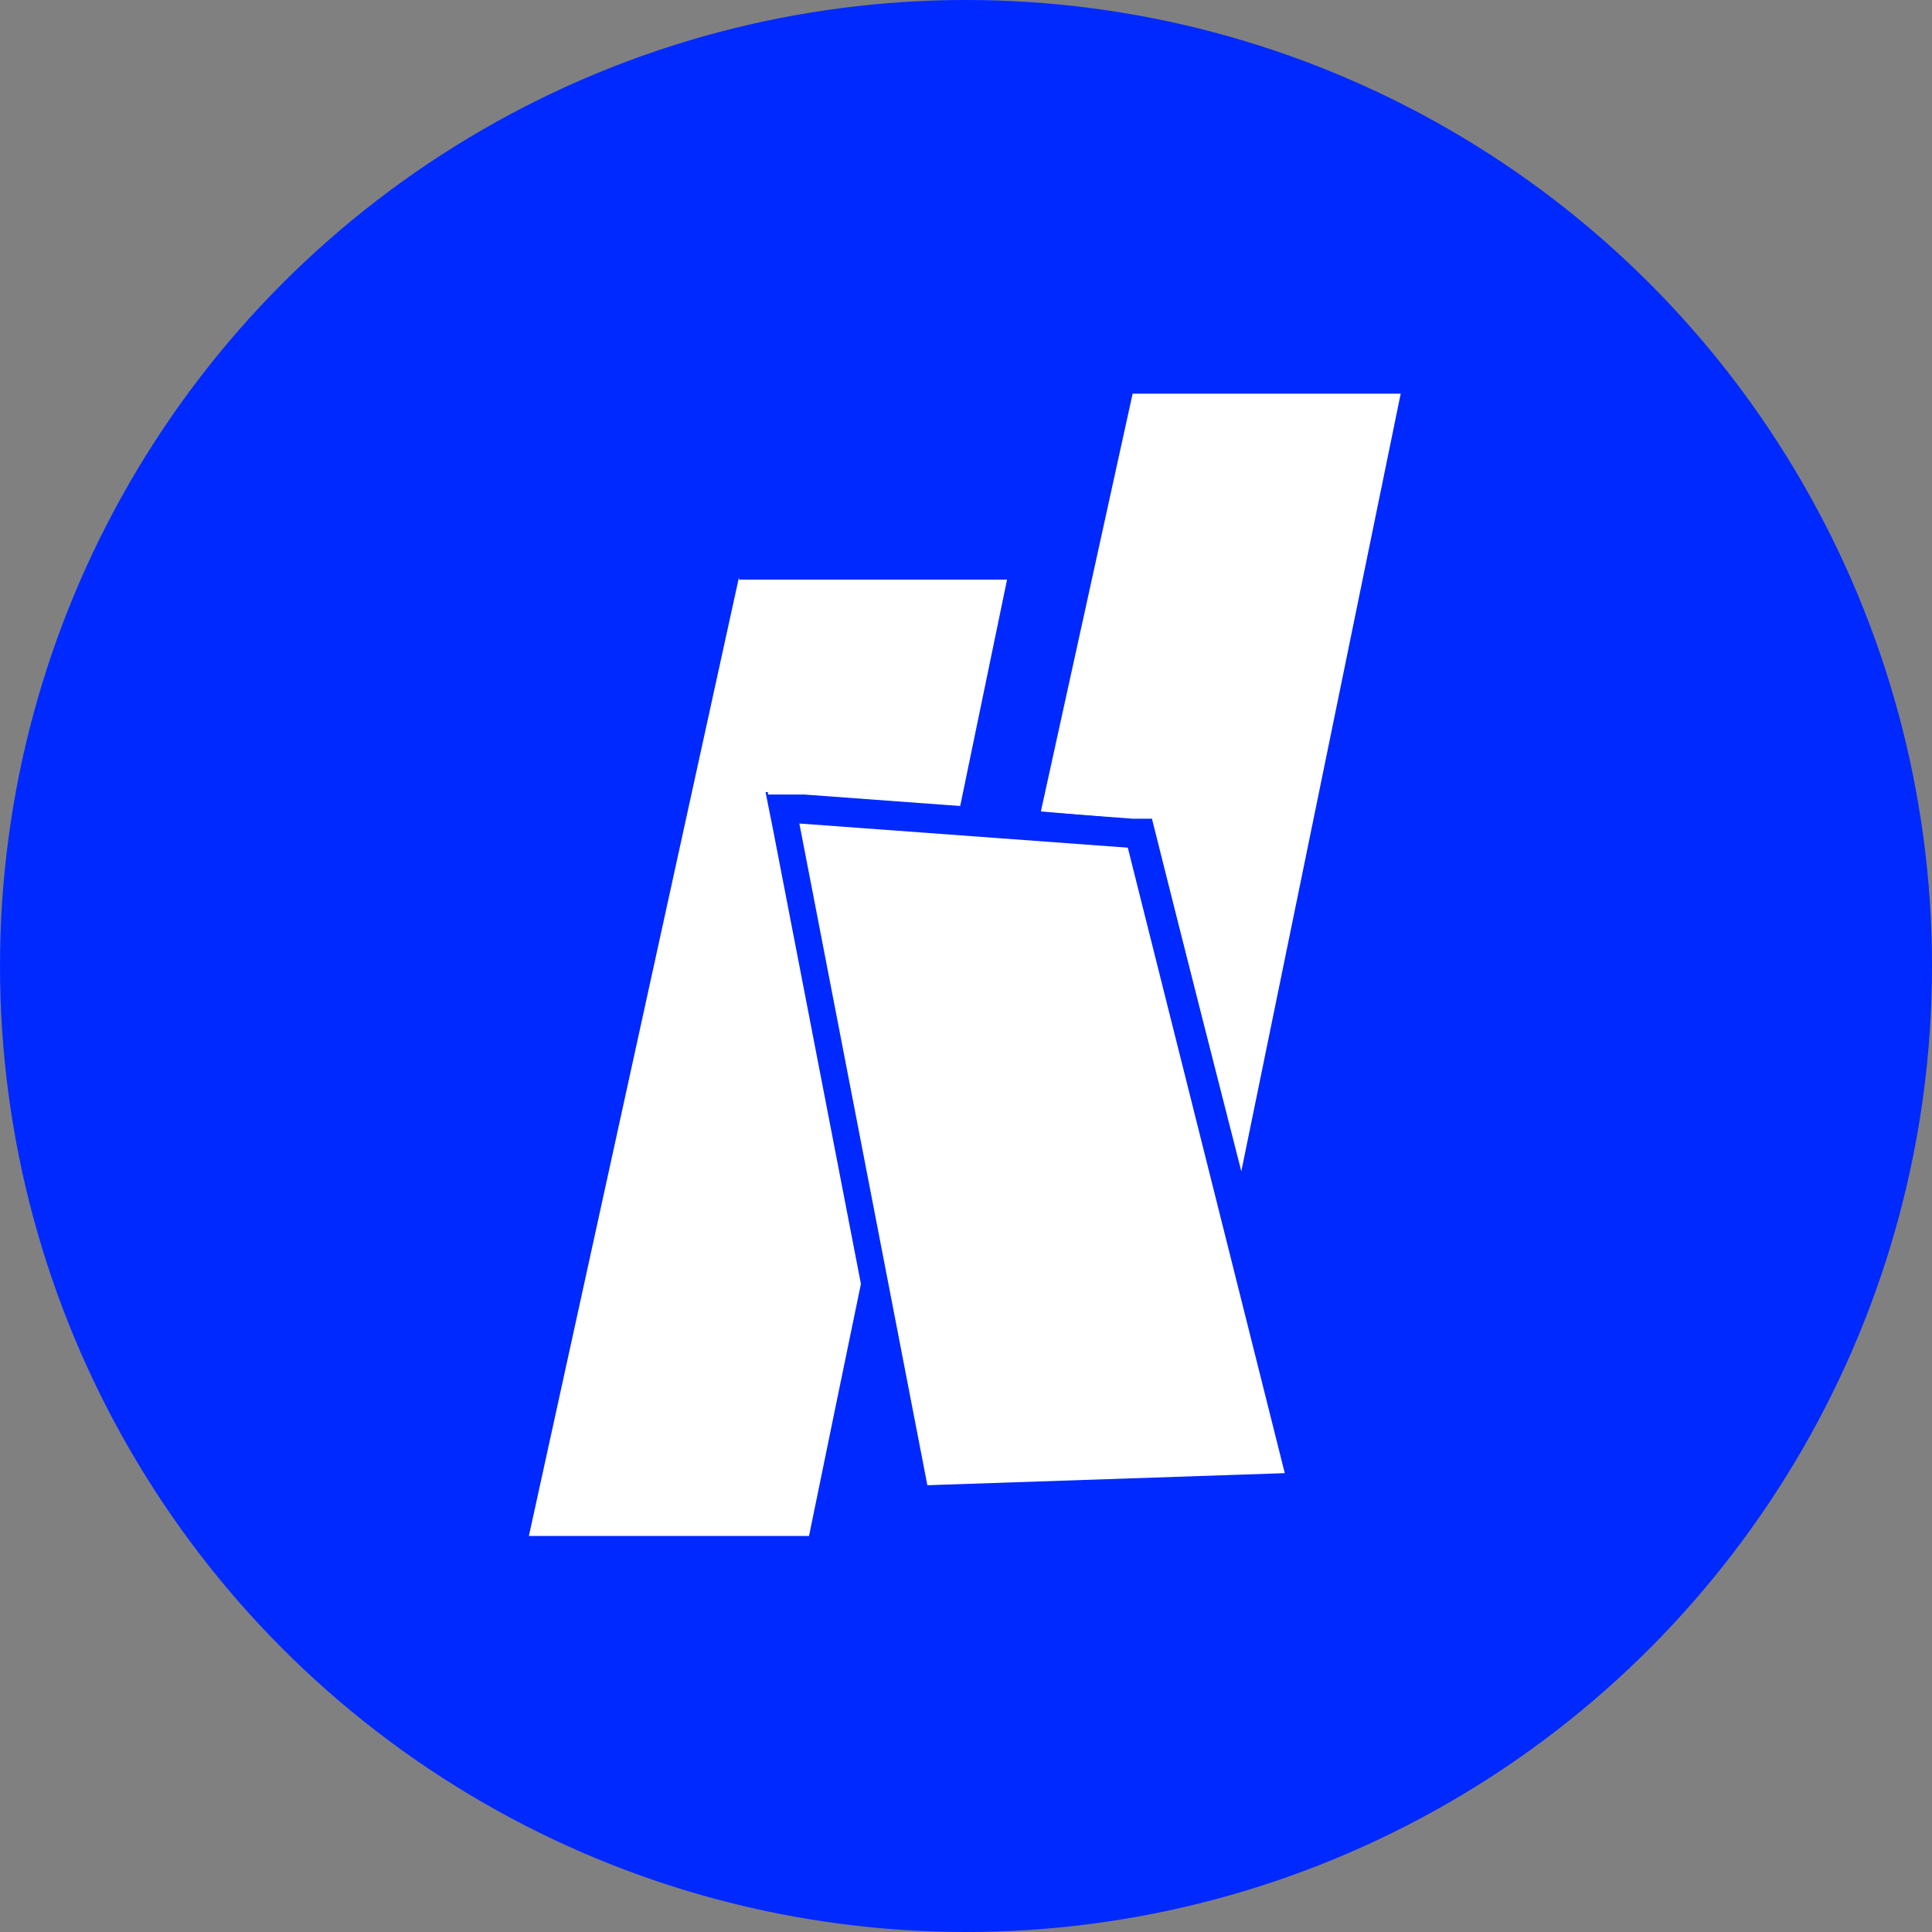
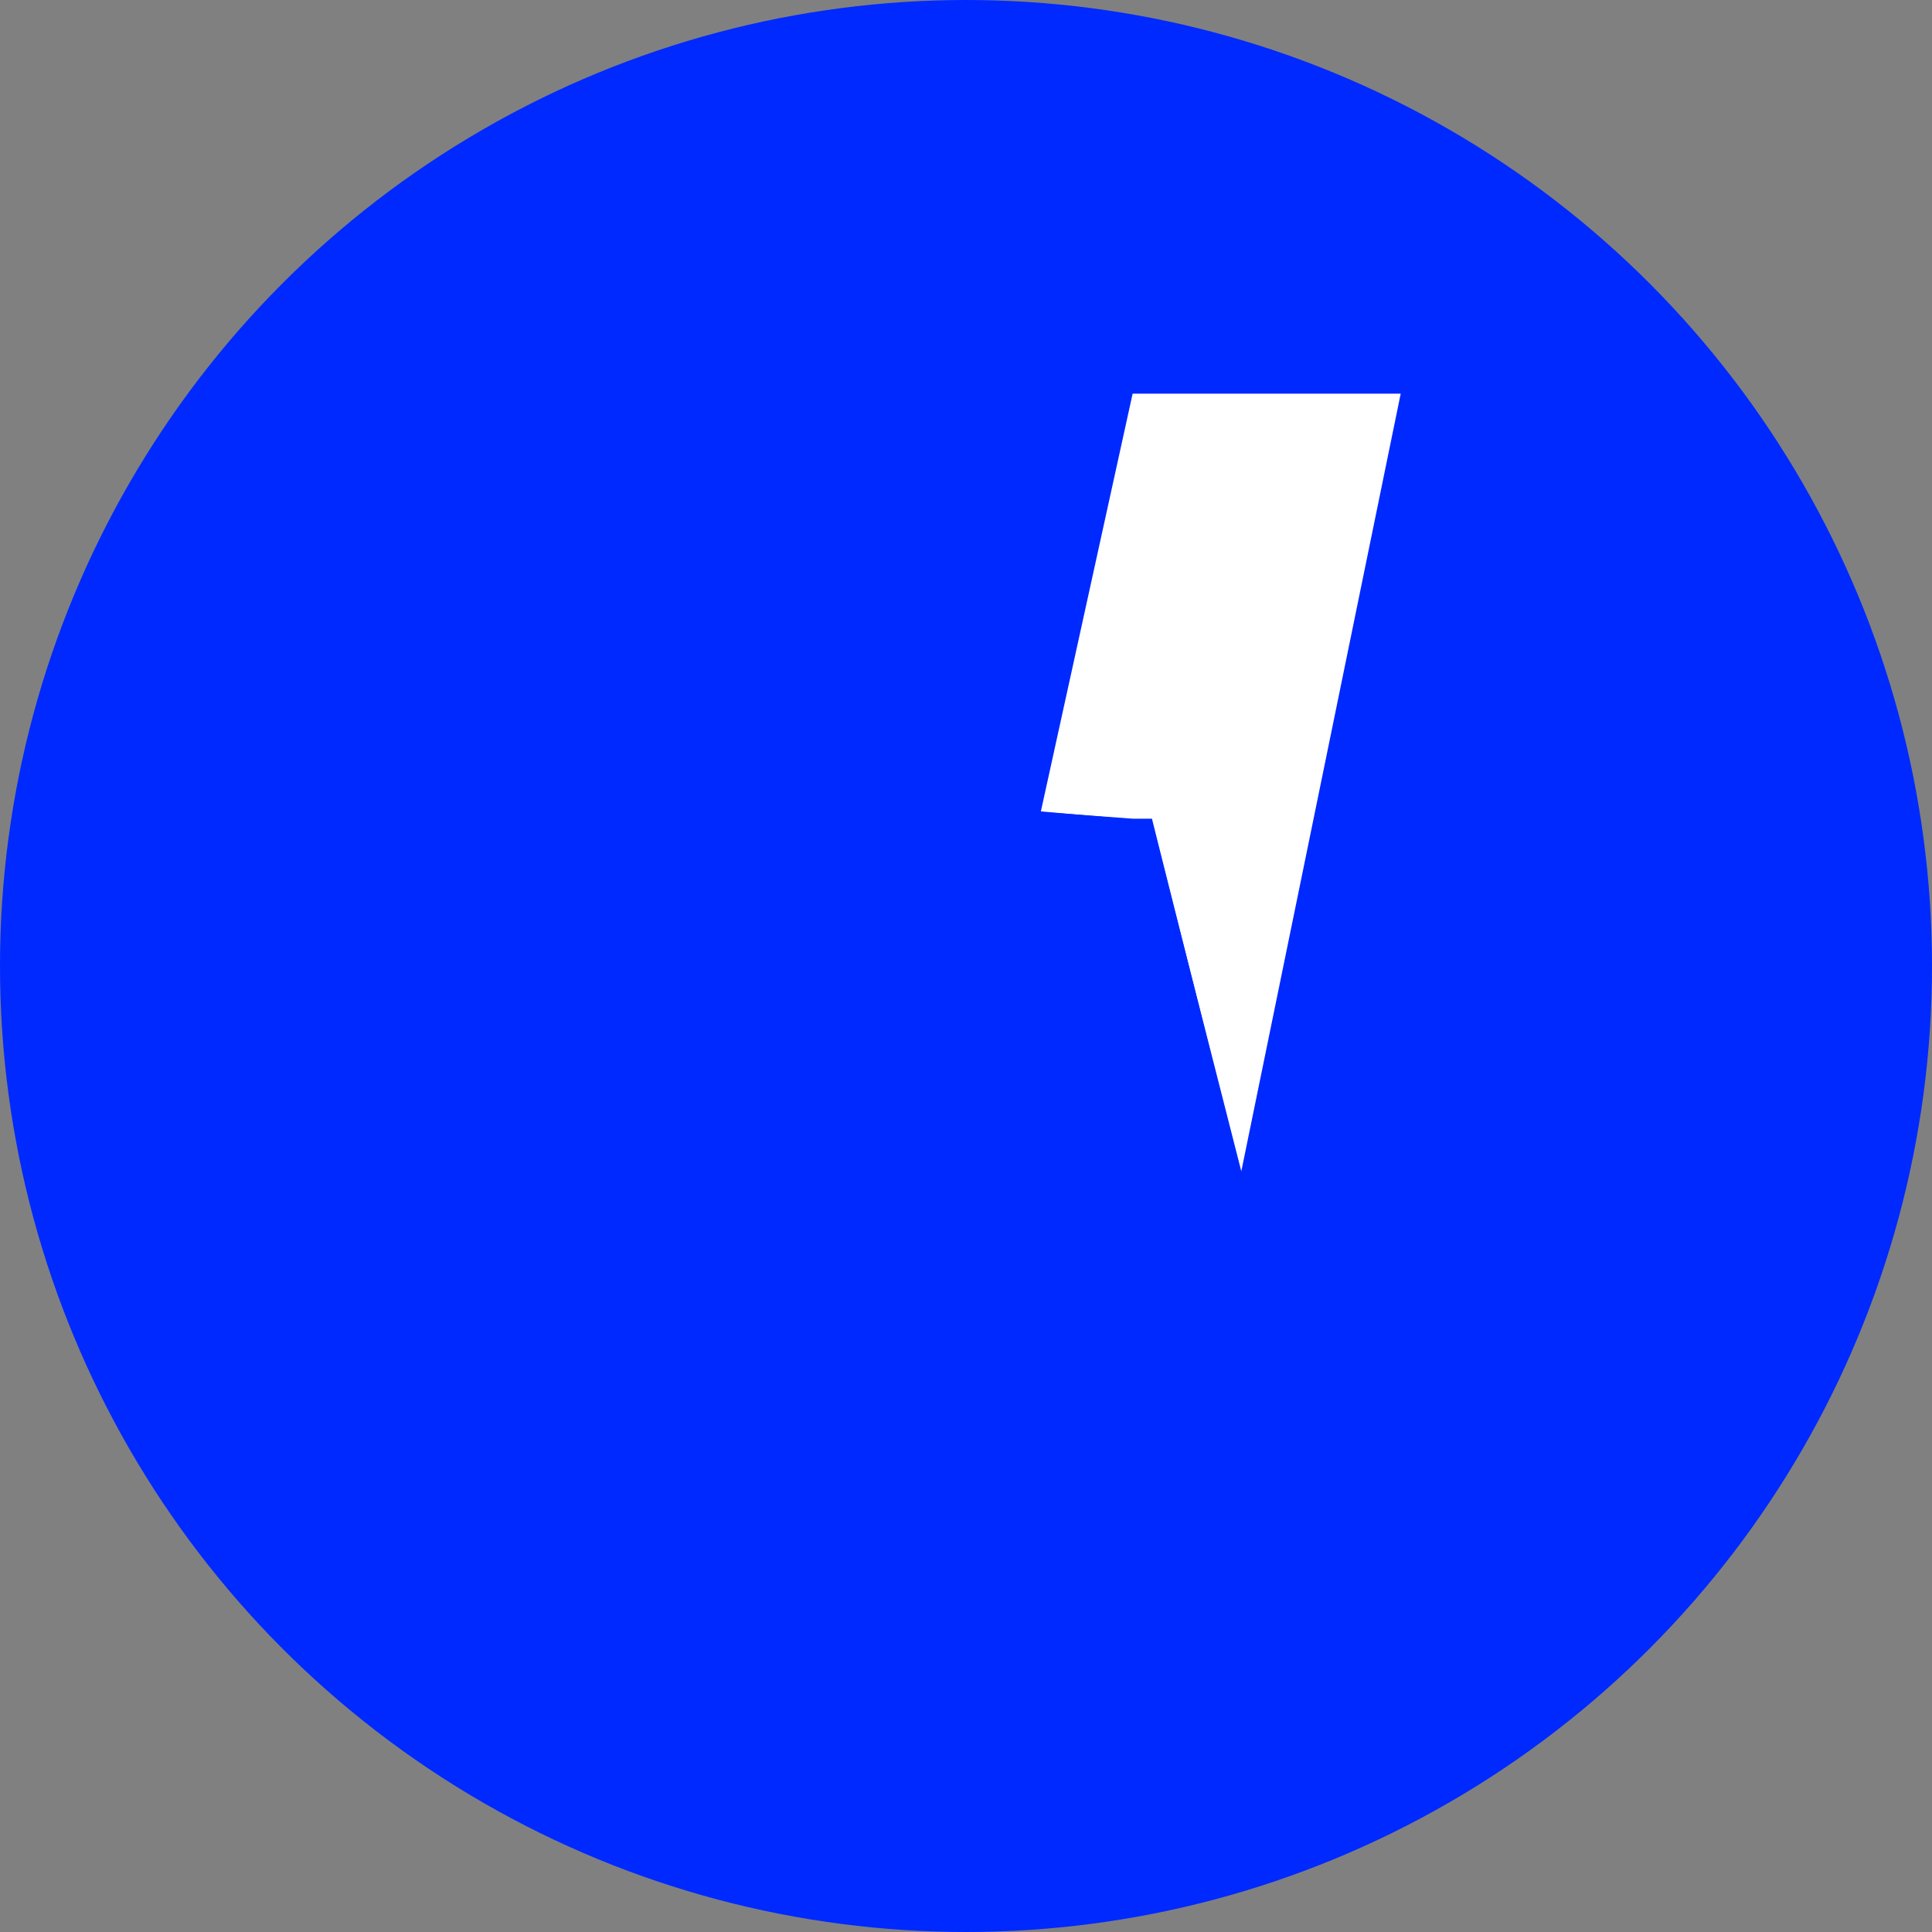
<svg xmlns="http://www.w3.org/2000/svg" id="Layer_1" data-name="Layer 1" version="1.1" viewBox="0 0 80 80">
  <rect x="0" y="0" width="80" height="80" fill="#808080" stroke="none" />
  <defs>
    <style> .cls-1 { fill: #0029ff; } .cls-1, .cls-2 { stroke-width: 0px; } .cls-2 { fill: #fff; fill-rule: evenodd; } </style>
  </defs>
  <g id="Layer_2" data-name="Layer 2">
    <circle id="Circle-2" class="cls-1" cx="40" cy="40" r="40" />
-     <path id="LEFT-2" class="cls-2" d="M30.6,24h11.1c-2.7,13.1-5.5,26.4-8.2,39.6-3.9,0-7.8,0-11.6,0,0,0,8.7-39.7,8.7-39.7Z" />
+     <path id="LEFT-2" class="cls-2" d="M30.6,24h11.1Z" />
    <polyline class="cls-2" points="46.9 16.3 58 16.3 51.4 48.5 47.7 34 43.1 33.6" />
    <g id="SMALL-2">
-       <polygon class="cls-2" points="32.4 33.5 47.2 34.5 54 61.5 38 62.1 32.4 33.5" />
      <path class="cls-1" d="M33.1,34.1l13.6,1,6.5,25.9-14.8.5-5.3-27.4M31.7,32.8l.3,1.5,5.3,27.4.2,1h1s14.8-.6,14.8-.6h1.5c0,0-.4-1.5-.4-1.5l-6.5-25.9-.2-.8h-.8c0,0-13.6-1-13.6-1h-1.5c0-.1,0-.1,0-.1Z" />
    </g>
  </g>
</svg>